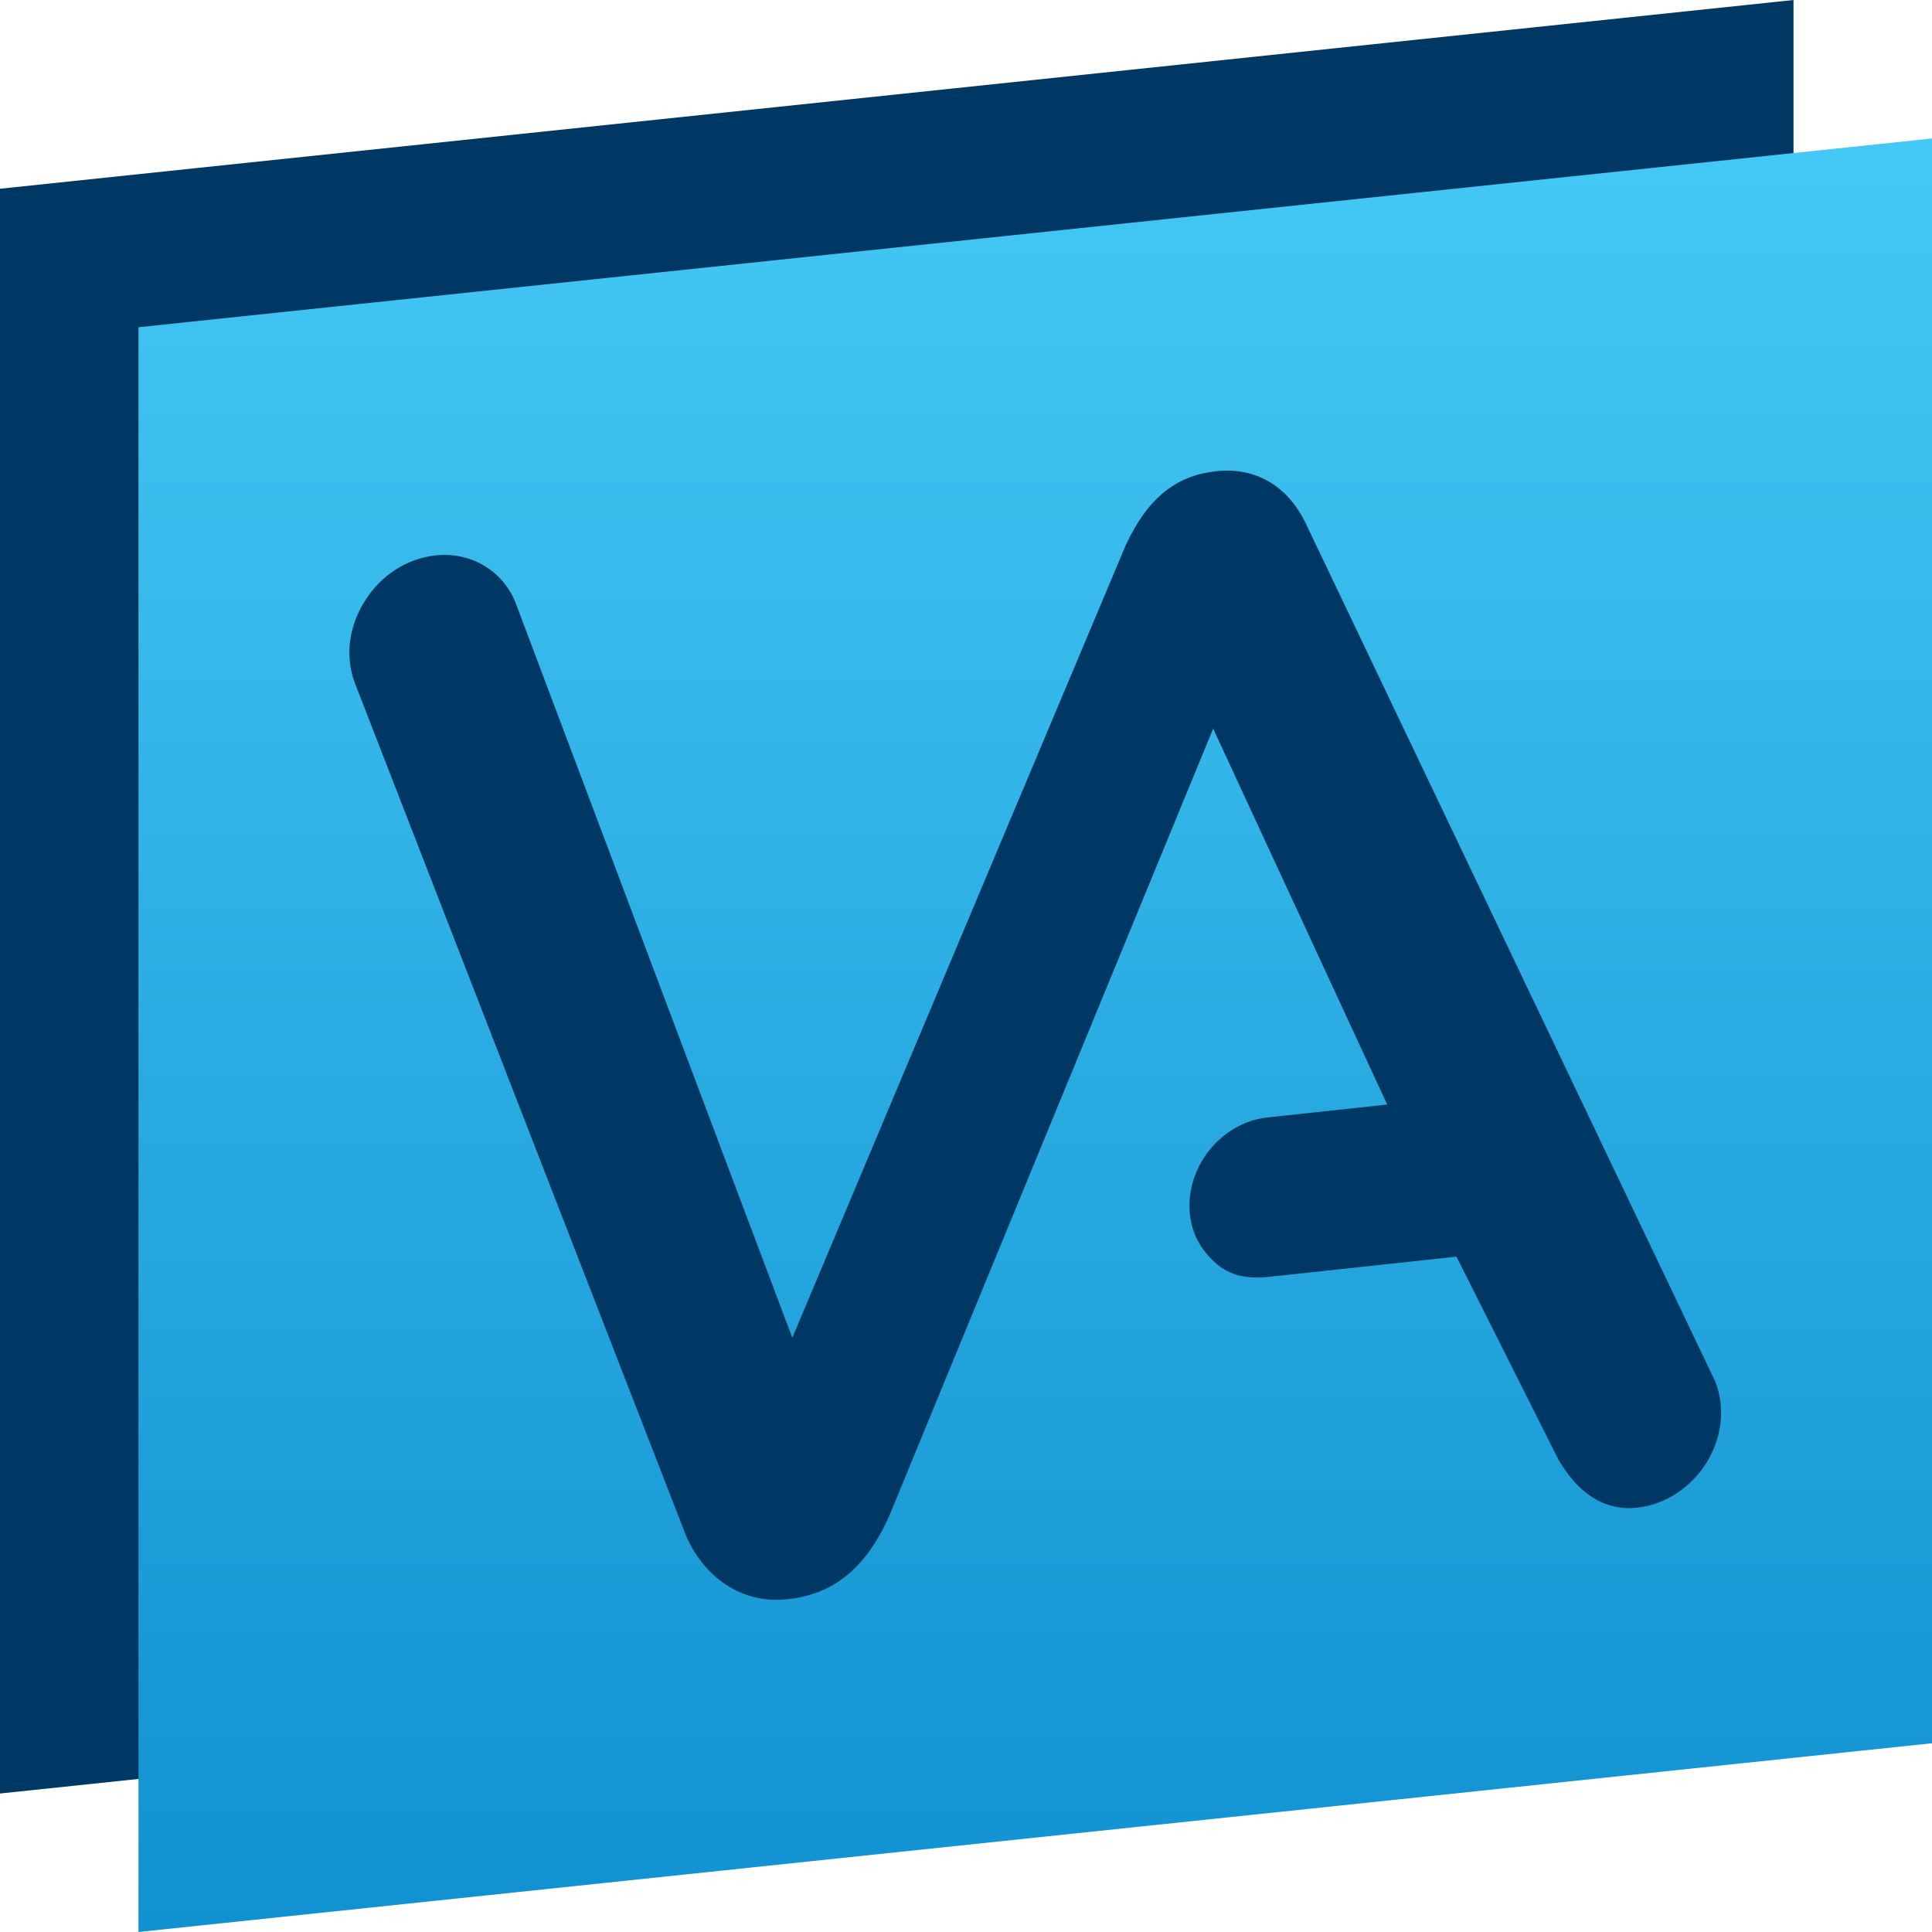
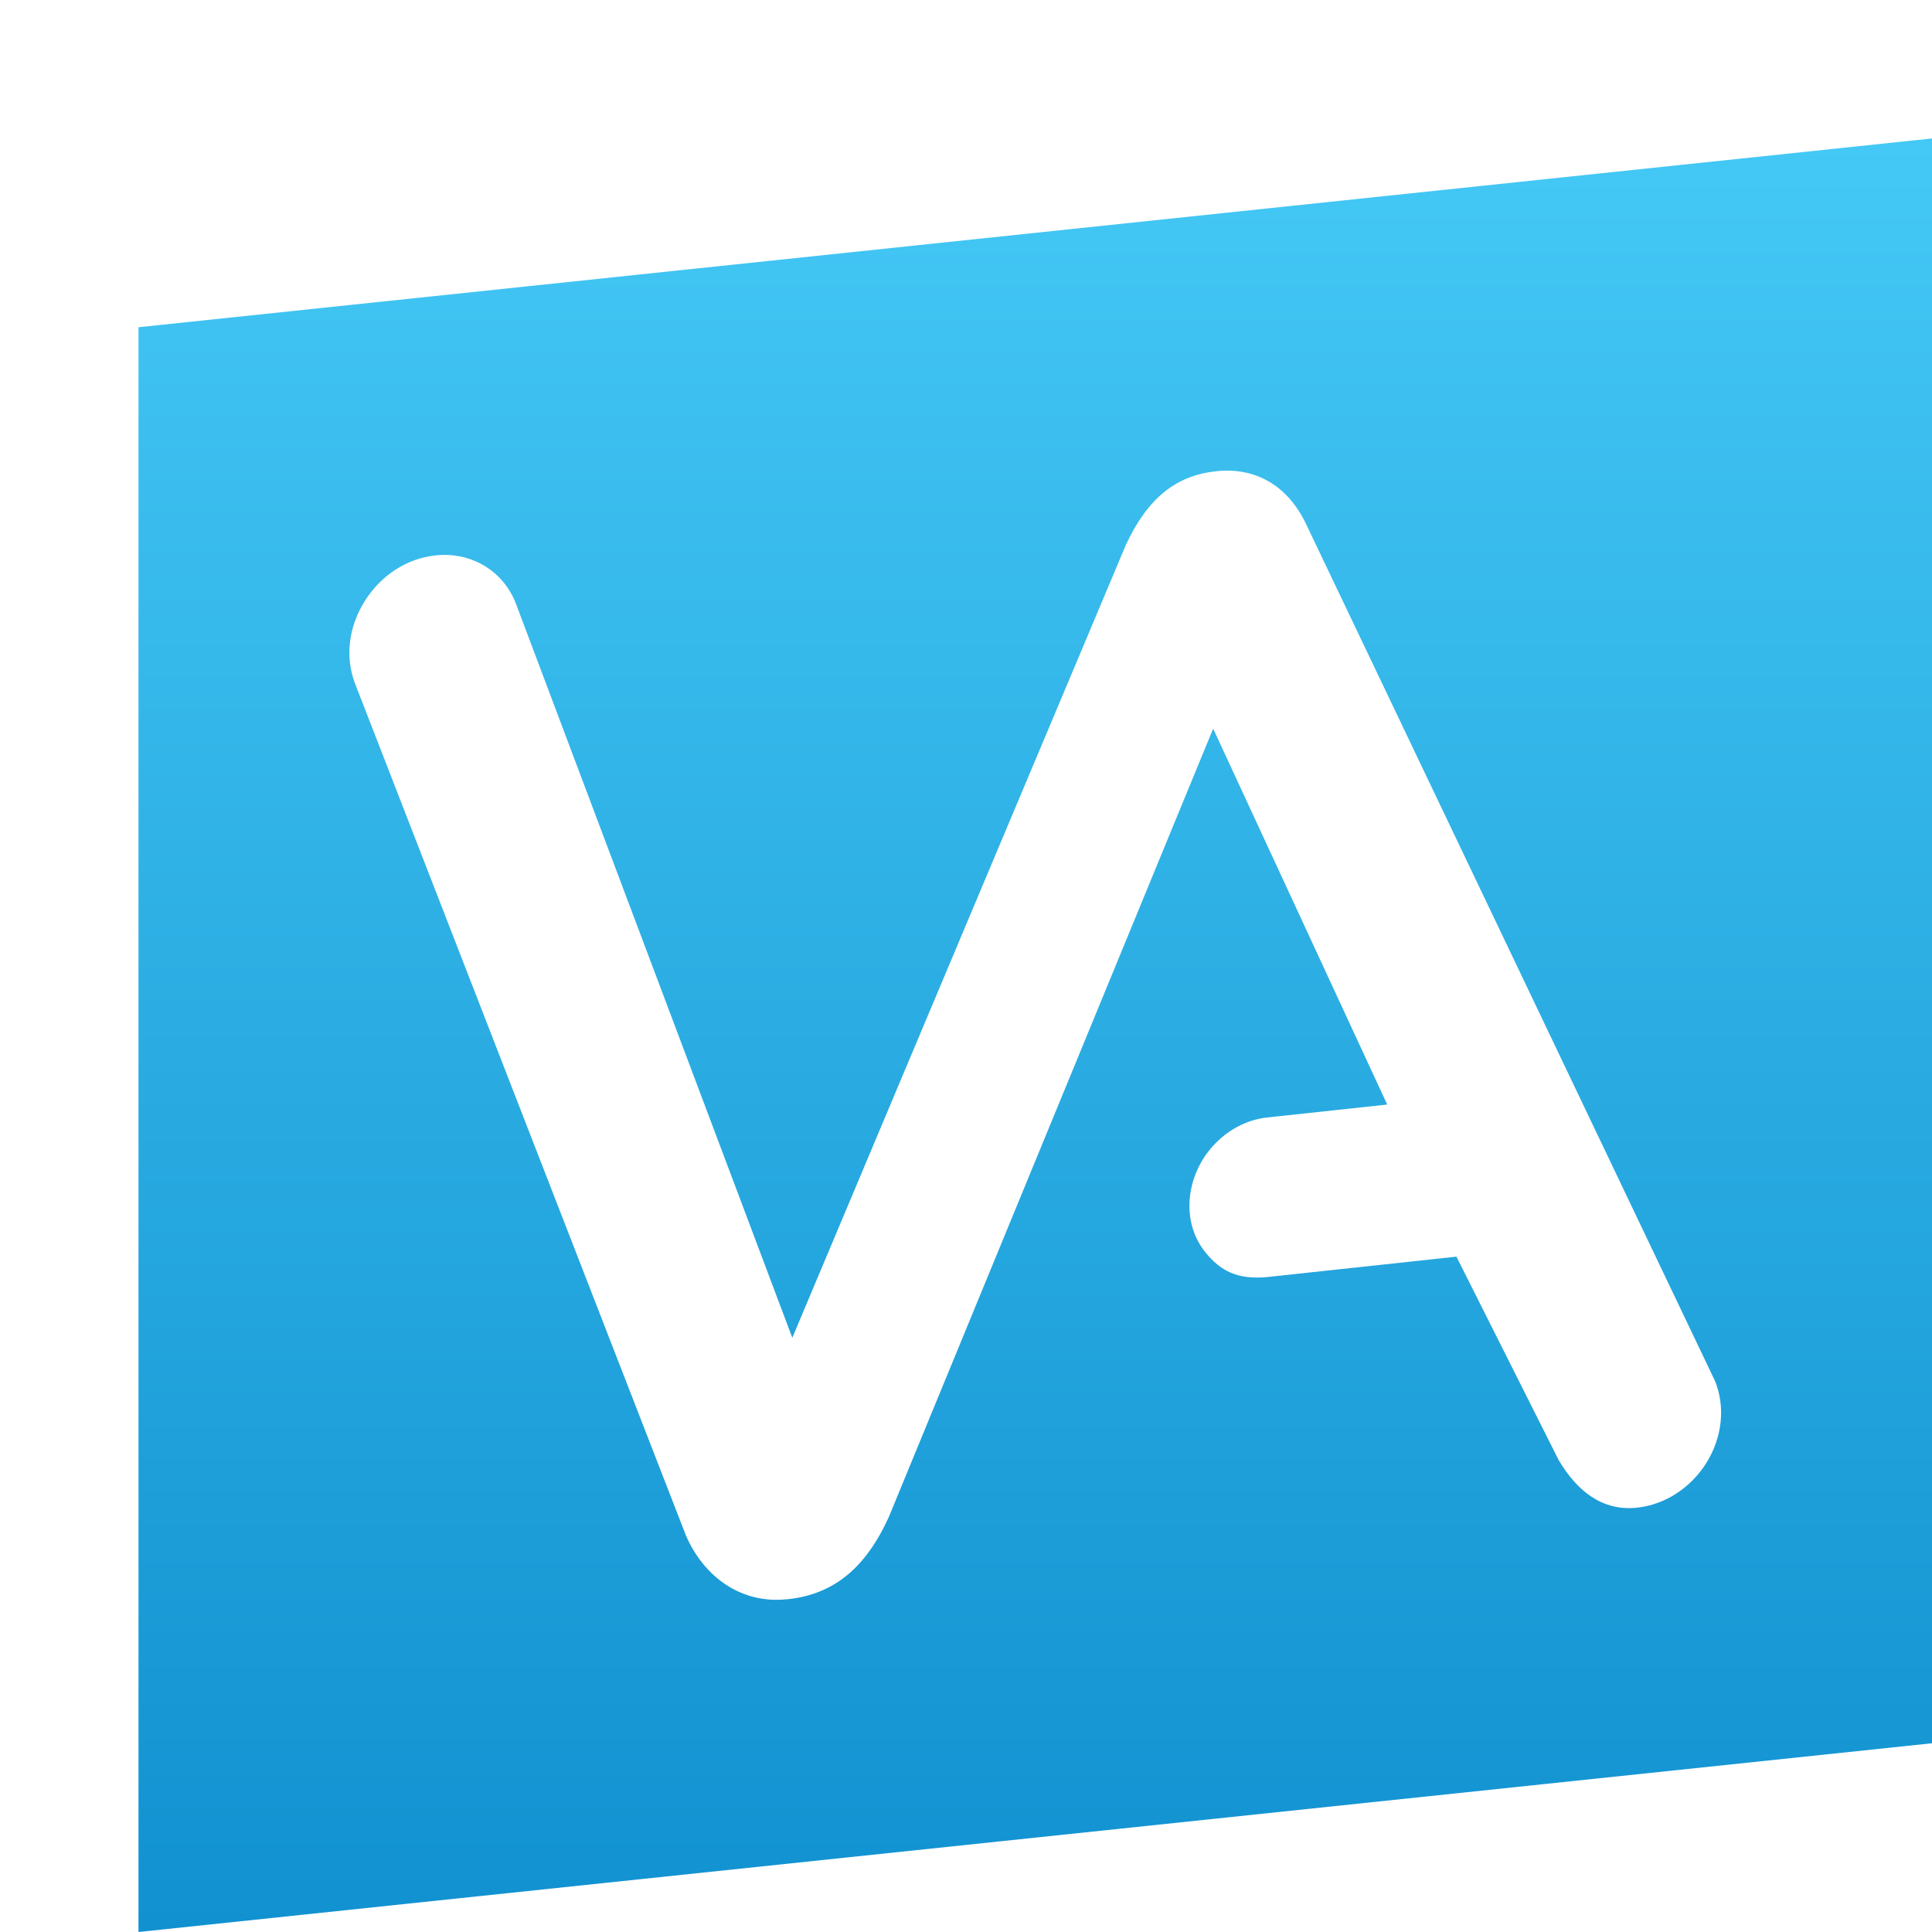
<svg xmlns="http://www.w3.org/2000/svg" version="1.1" id="Layer_1" x="0px" y="0px" viewBox="0 0 72 72" style="enable-background:new 0 0 72 72;" xml:space="preserve">
  <style type="text/css">
	.st0{fill:#003865;}
	.st1{fill:url(#SVGID_1_);}
</style>
  <g>
-     <polygon class="st0" points="66.839,0 0,7.034 0,66.839 66.839,59.805  " />
    <linearGradient id="SVGID_1_" gradientUnits="userSpaceOnUse" x1="38.58" y1="72" x2="38.58" y2="5.16">
      <stop offset="0" style="stop-color:#1191D0" />
      <stop offset="1" style="stop-color:#44C8F5" />
    </linearGradient>
    <path class="st1" d="M5.161,12.195V72L72,64.966V5.16L5.161,12.195z M63.599,54.506   c-0.583,0.94-1.548,1.568-2.583,1.68c-1.303,0.141-2.246-0.619-2.931-1.777l-3.808-7.577l-7.052,0.76   c-1.119,0.105-1.746-0.236-2.299-0.916c-0.553-0.68-0.735-1.602-0.499-2.528   c0.34-1.333,1.49-2.362,2.798-2.503l4.472-0.482l-6.486-14.008L33.131,56.517   c-0.881,1.952-2.091,2.9-3.764,3.08c-0.159,0.017-0.32,0.025-0.477,0.023c-1.482-0.02-2.701-0.96-3.326-2.394   L13.225,25.457c-0.371-0.987-0.234-2.103,0.374-3.065c0.608-0.962,1.567-1.579,2.631-1.694   c1.351-0.146,2.565,0.601,3.019,1.857l10.278,27.299l12.44-29.569c0.823-1.749,1.875-2.564,3.359-2.724   c1.492-0.161,2.687,0.566,3.354,1.983l15.237,31.929C64.304,52.438,64.182,53.566,63.599,54.506z" />
  </g>
</svg>